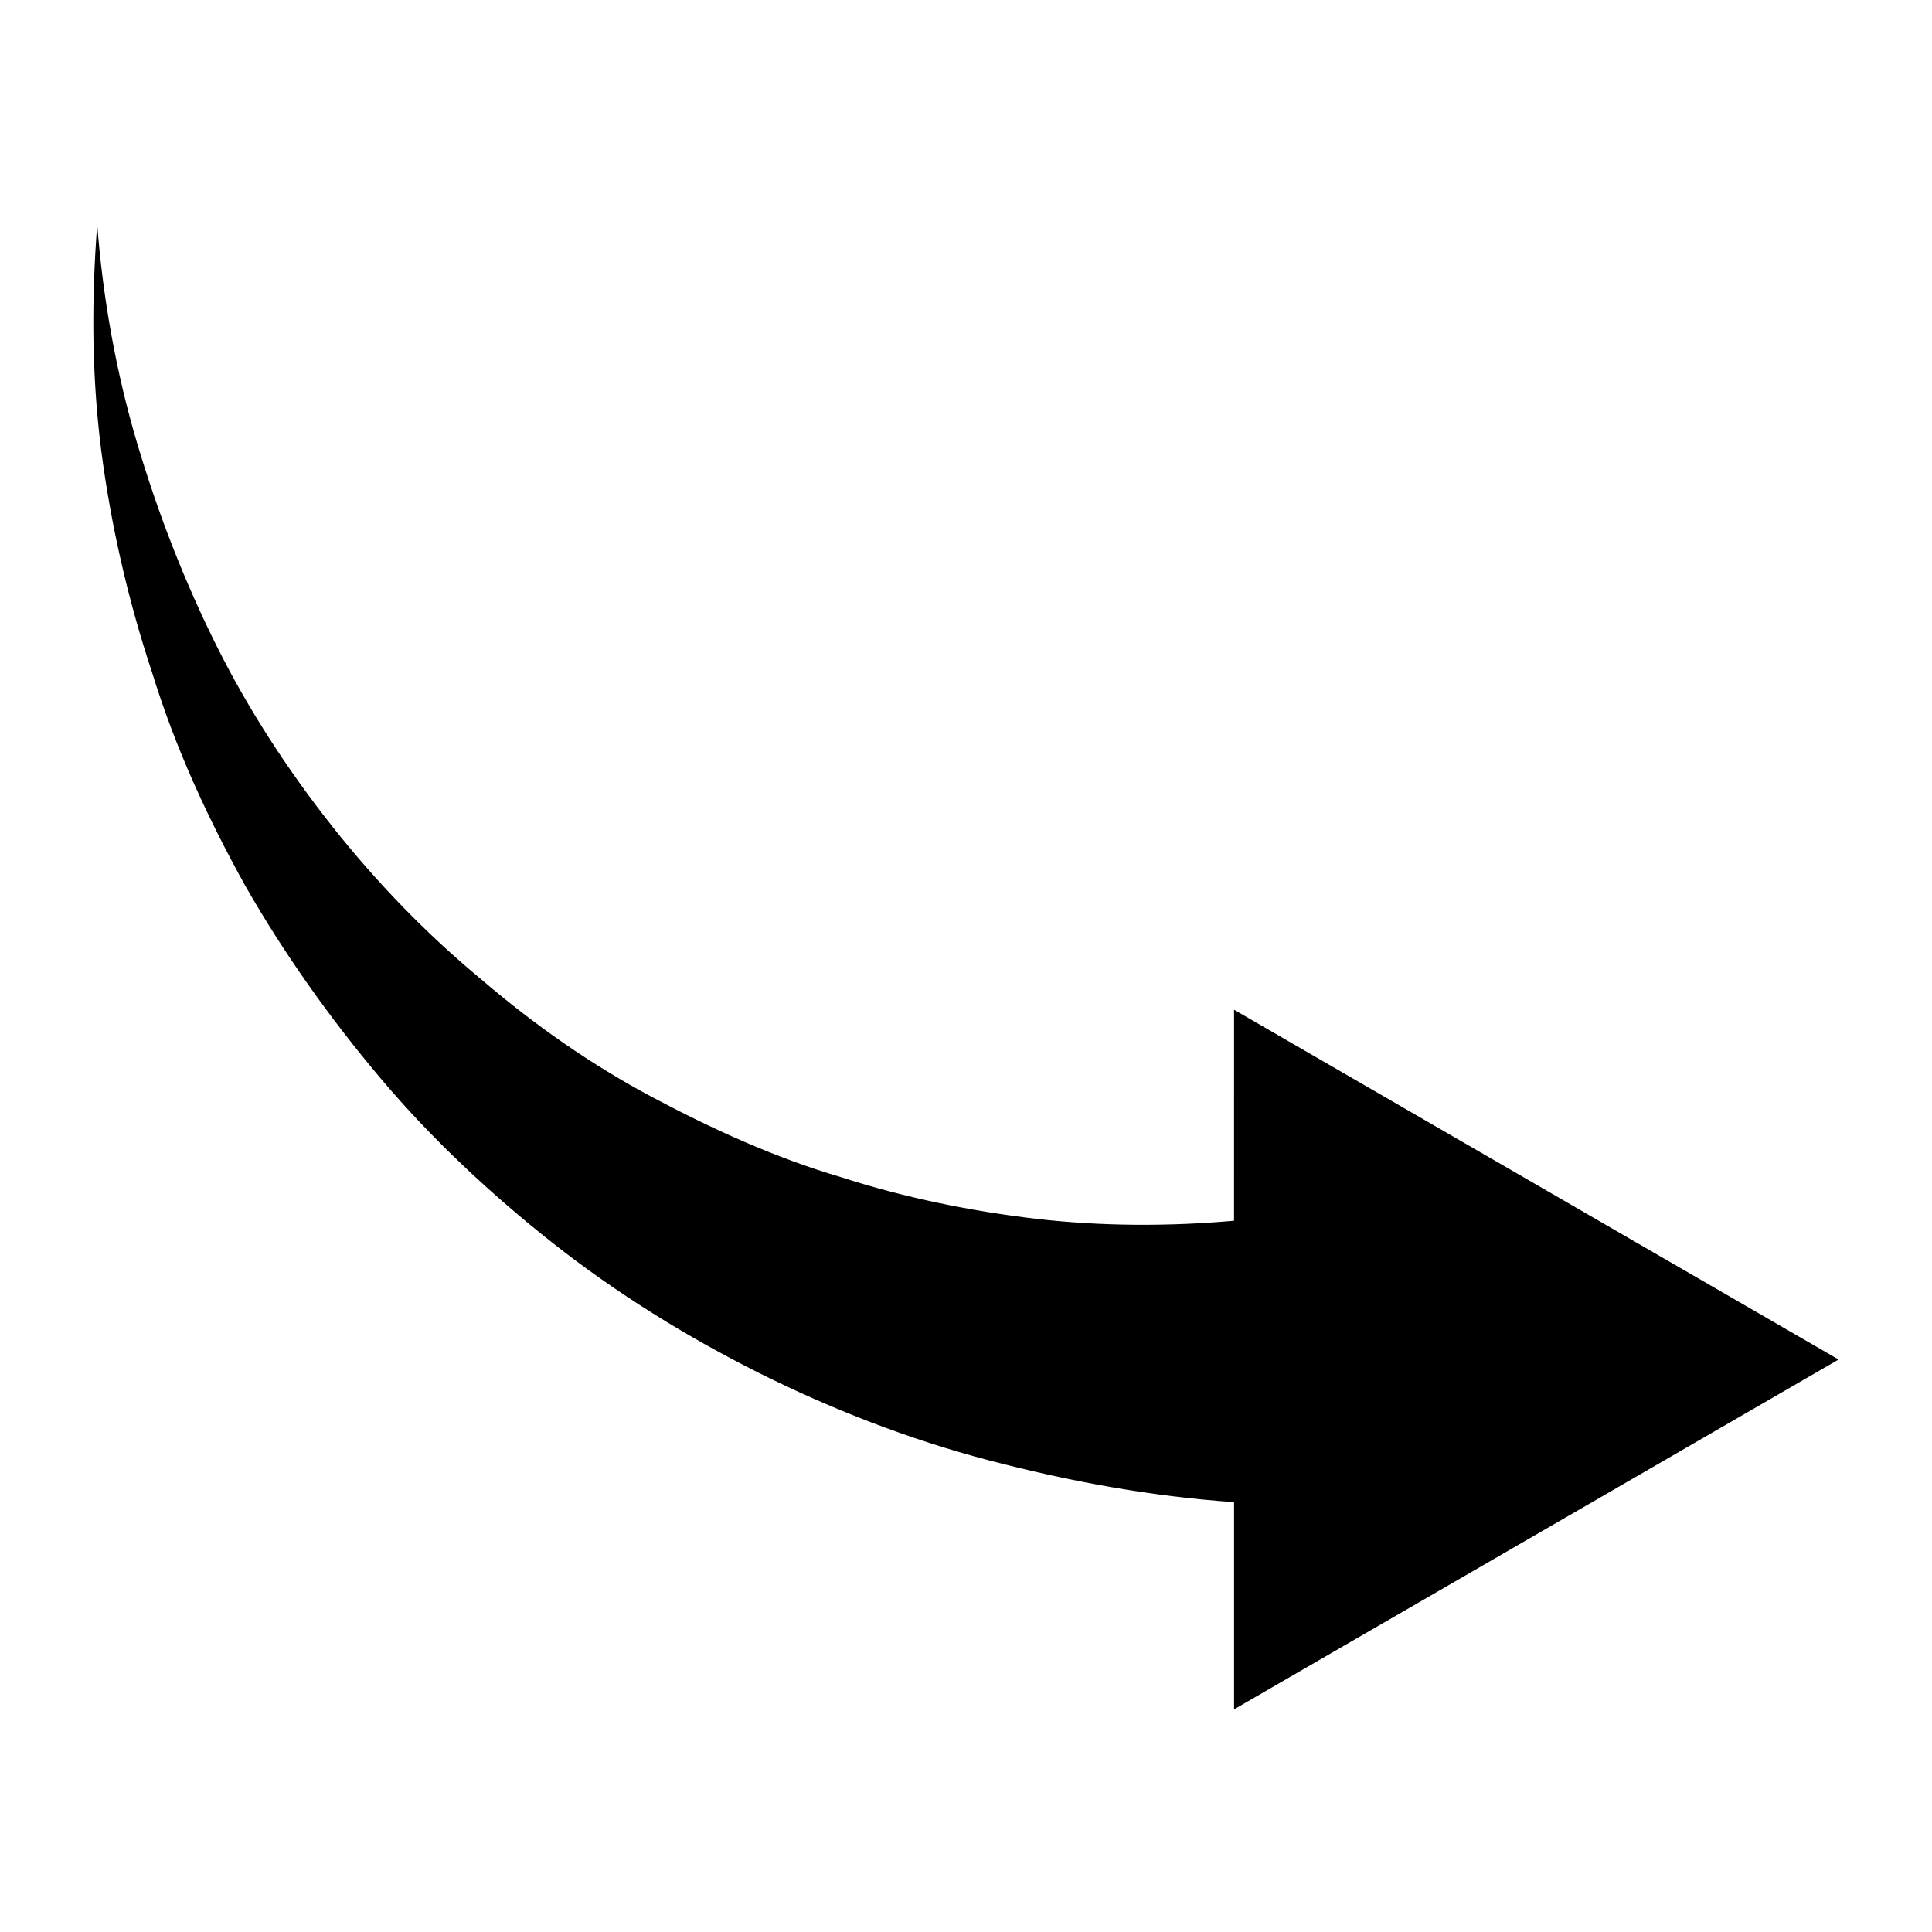
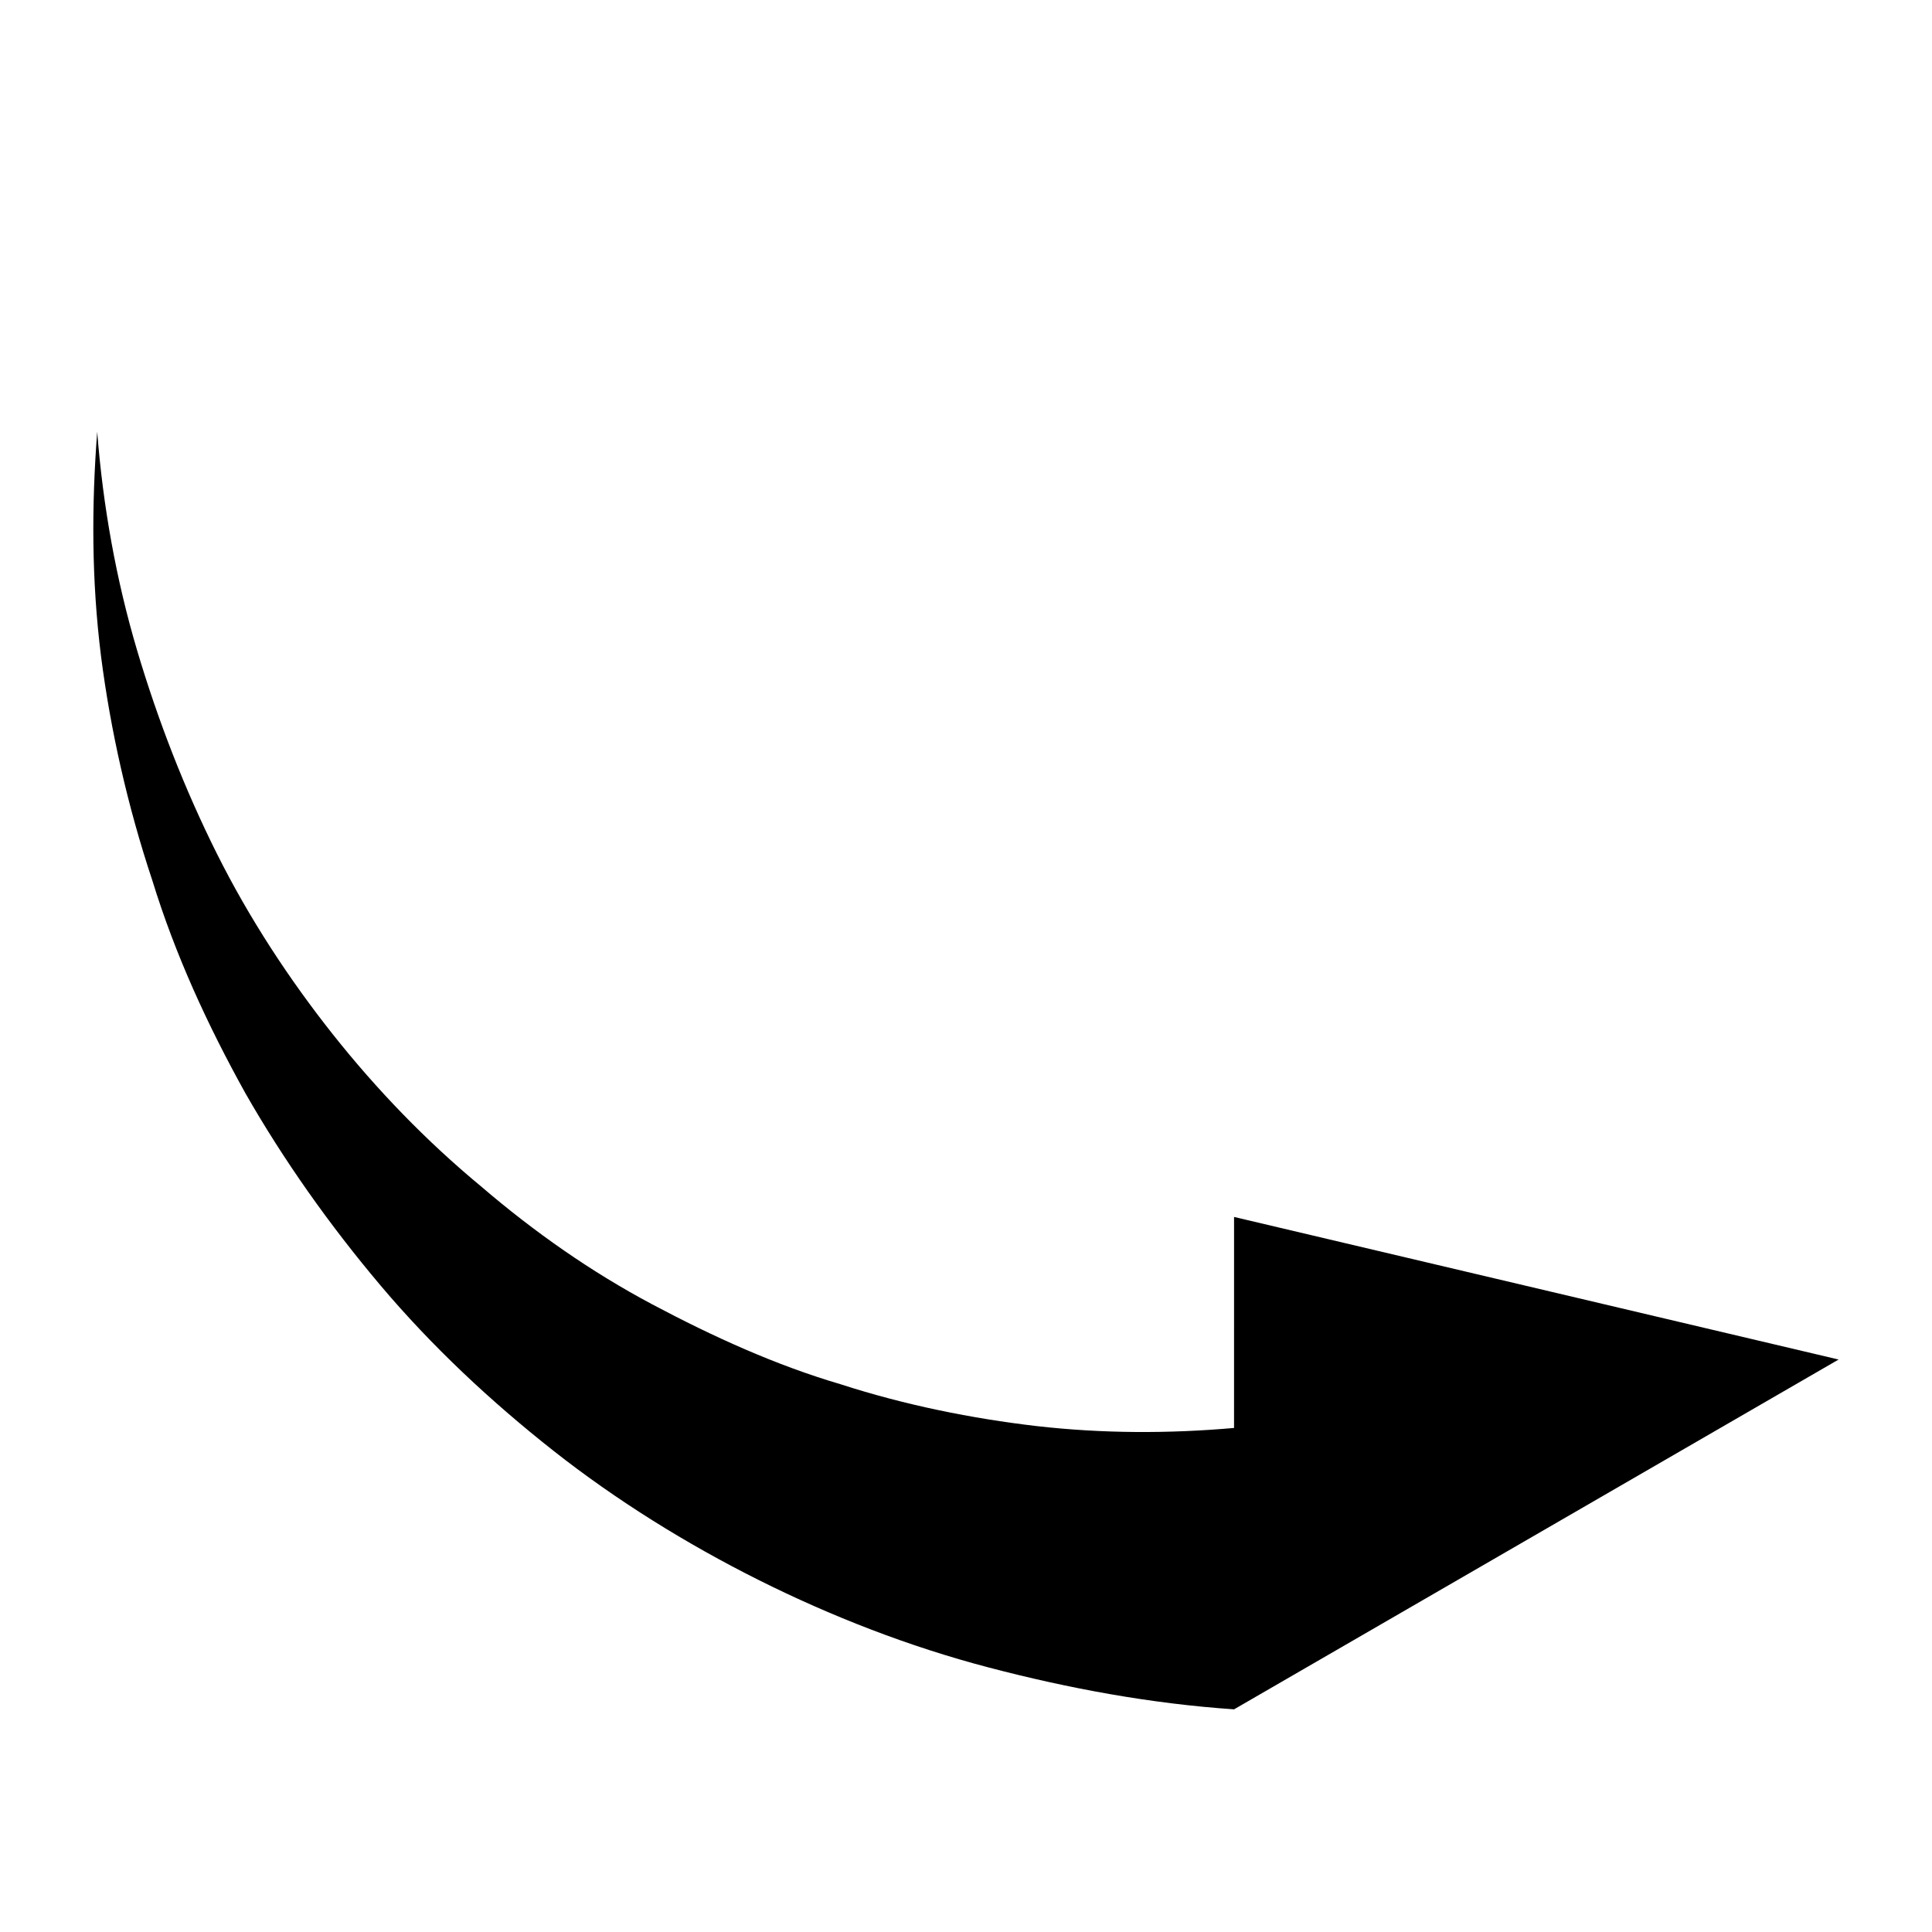
<svg xmlns="http://www.w3.org/2000/svg" fill="#000000" width="800px" height="800px" version="1.1" viewBox="144 144 512 512">
-   <path d="m631.25 504.29-160.21 92.703v-54.914c-22.168-1.512-43.832-5.543-64.992-11.082-21.16-5.543-41.816-13.602-60.961-23.176-19.145-9.574-37.785-21.16-54.41-34.258s-32.242-27.711-45.848-43.832c-13.602-16.121-25.695-33.25-35.77-50.883-10.078-18.137-18.641-36.777-24.688-56.426-6.547-19.656-11.082-39.809-13.602-59.457-2.519-20.152-2.519-39.801-1.008-59.449 1.512 19.648 5.039 39.297 10.578 57.938 5.543 18.641 12.594 36.777 21.16 53.906 8.566 17.129 19.145 33.25 30.73 47.863 11.586 14.609 24.688 28.215 39.297 40.305 14.105 12.09 29.223 22.672 45.344 31.234 16.121 8.566 32.746 16.121 49.879 21.16 17.129 5.543 34.762 9.07 51.891 11.082 17.633 2.016 35.266 2.016 52.395 0.504l0.004-55.918z" />
+   <path d="m631.25 504.29-160.21 92.703c-22.168-1.512-43.832-5.543-64.992-11.082-21.16-5.543-41.816-13.602-60.961-23.176-19.145-9.574-37.785-21.16-54.41-34.258s-32.242-27.711-45.848-43.832c-13.602-16.121-25.695-33.25-35.77-50.883-10.078-18.137-18.641-36.777-24.688-56.426-6.547-19.656-11.082-39.809-13.602-59.457-2.519-20.152-2.519-39.801-1.008-59.449 1.512 19.648 5.039 39.297 10.578 57.938 5.543 18.641 12.594 36.777 21.16 53.906 8.566 17.129 19.145 33.25 30.73 47.863 11.586 14.609 24.688 28.215 39.297 40.305 14.105 12.09 29.223 22.672 45.344 31.234 16.121 8.566 32.746 16.121 49.879 21.16 17.129 5.543 34.762 9.07 51.891 11.082 17.633 2.016 35.266 2.016 52.395 0.504l0.004-55.918z" />
</svg>